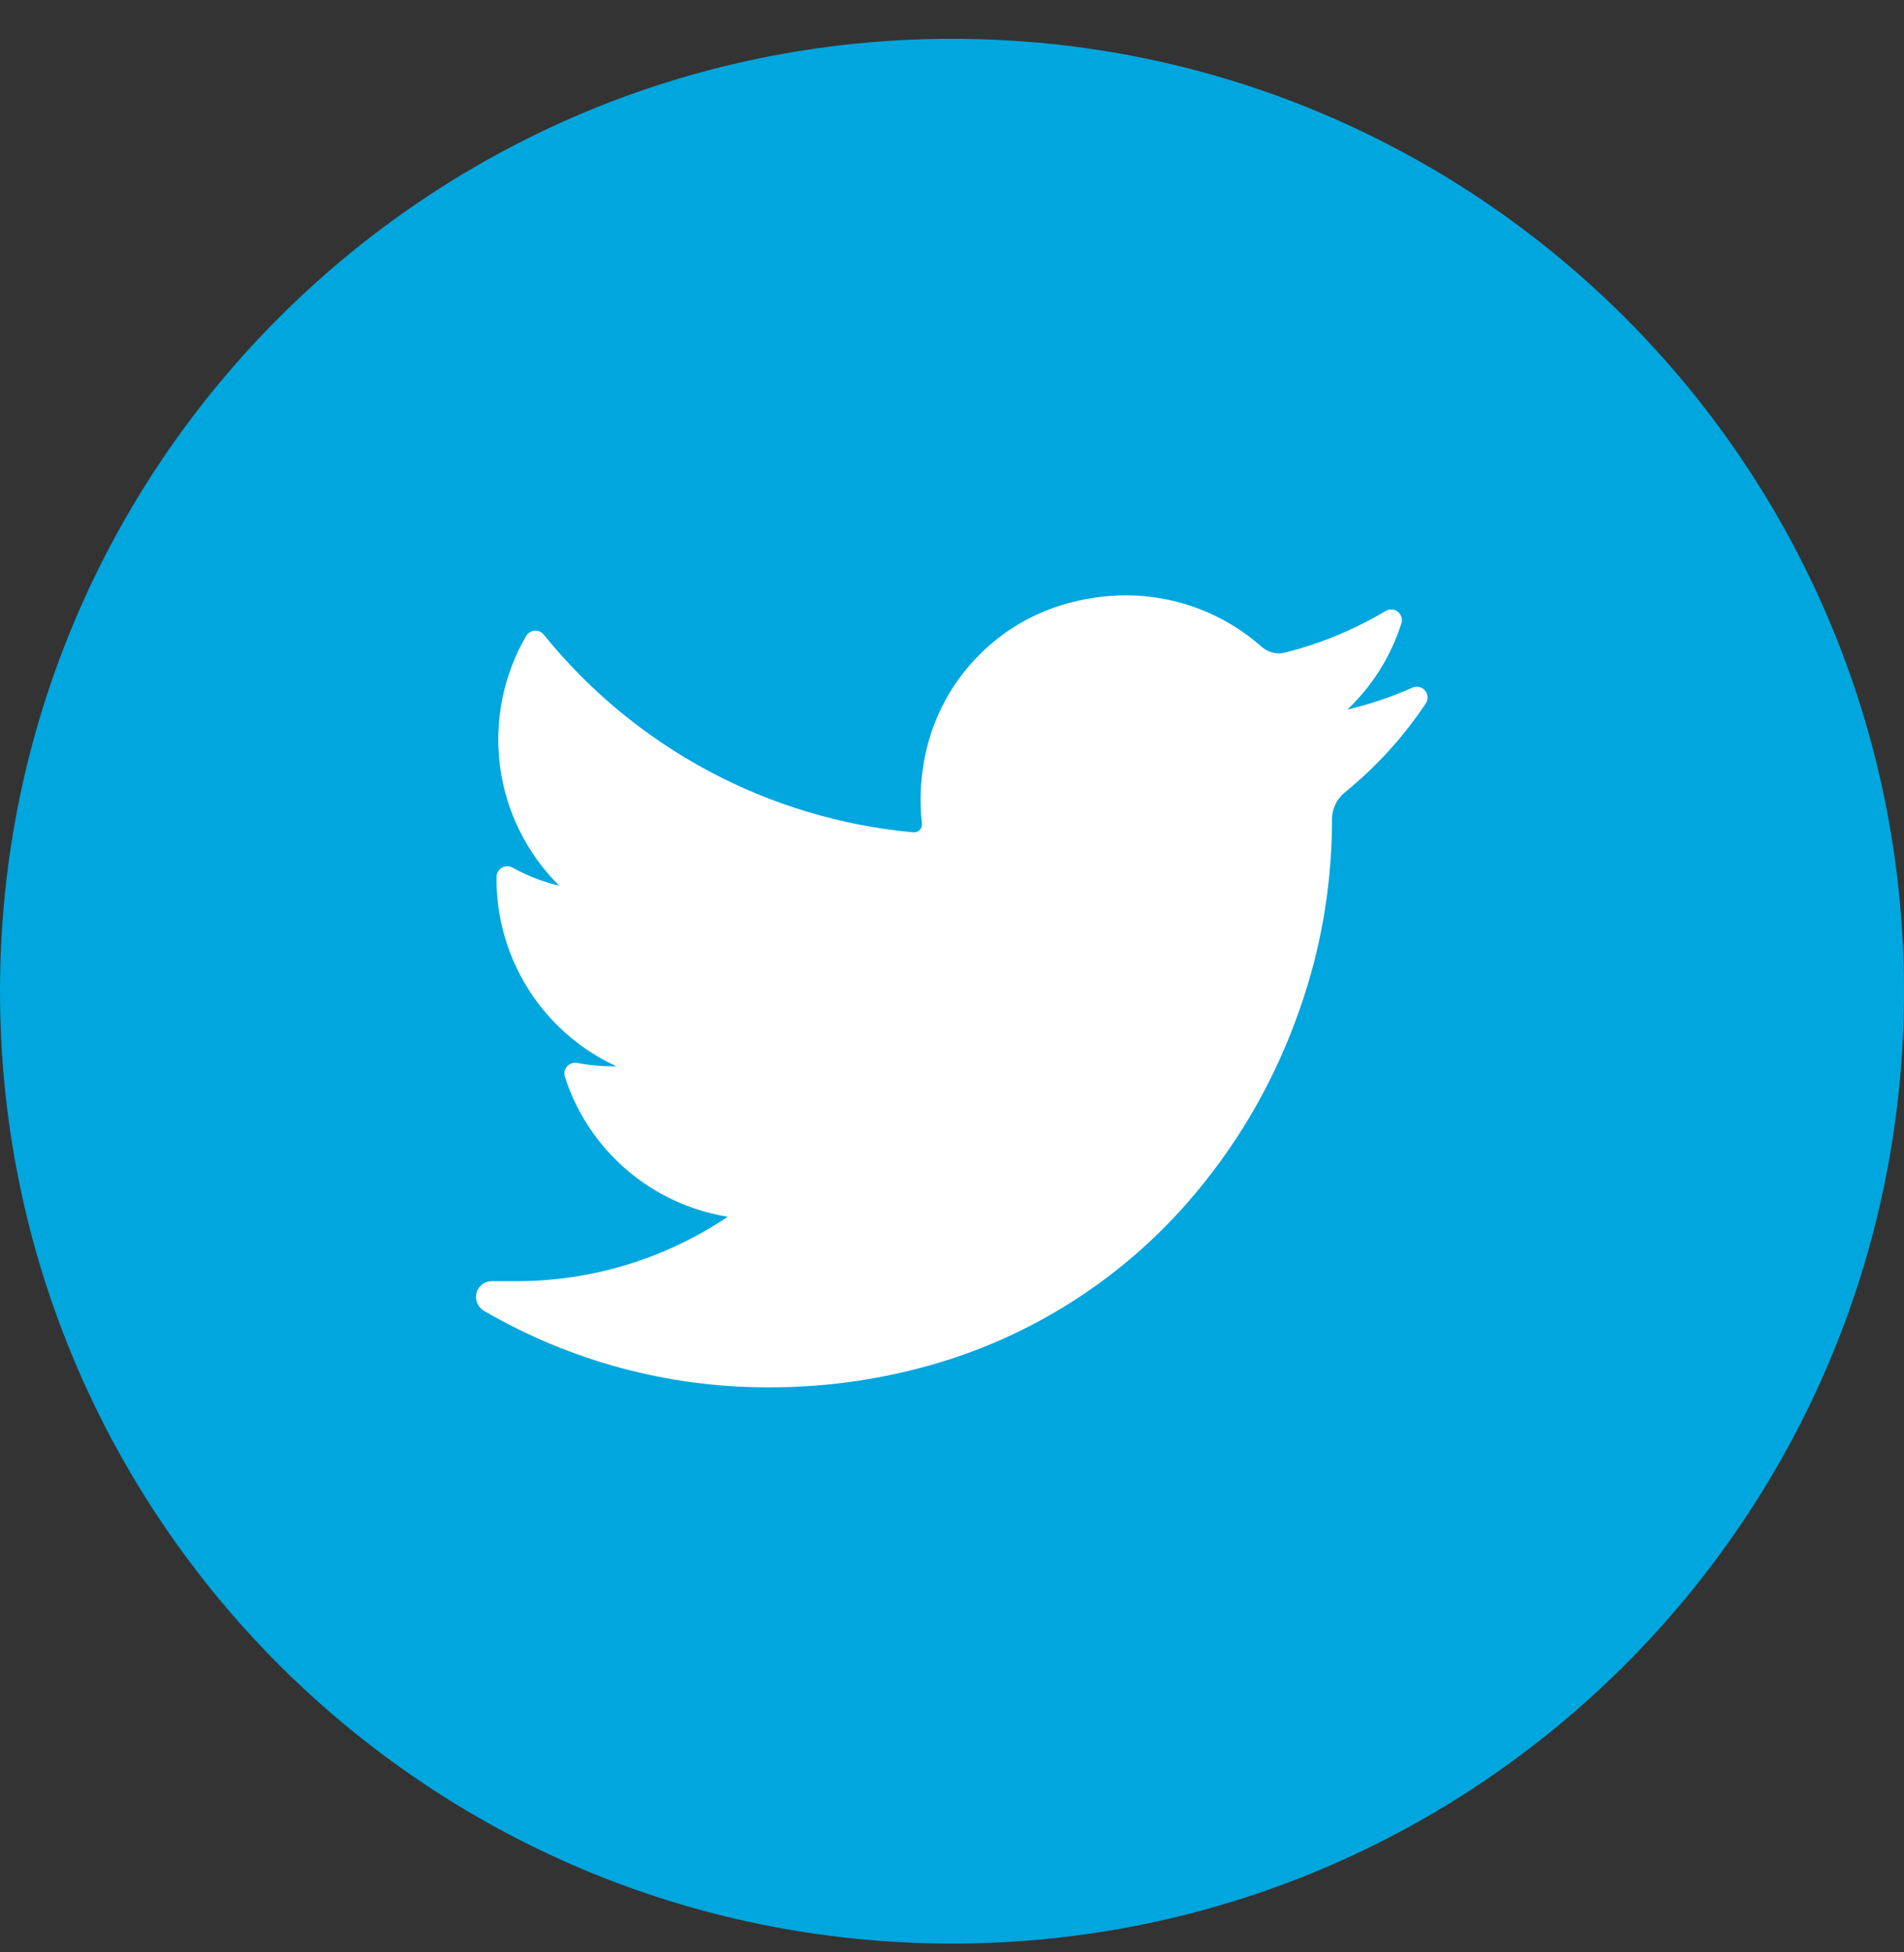
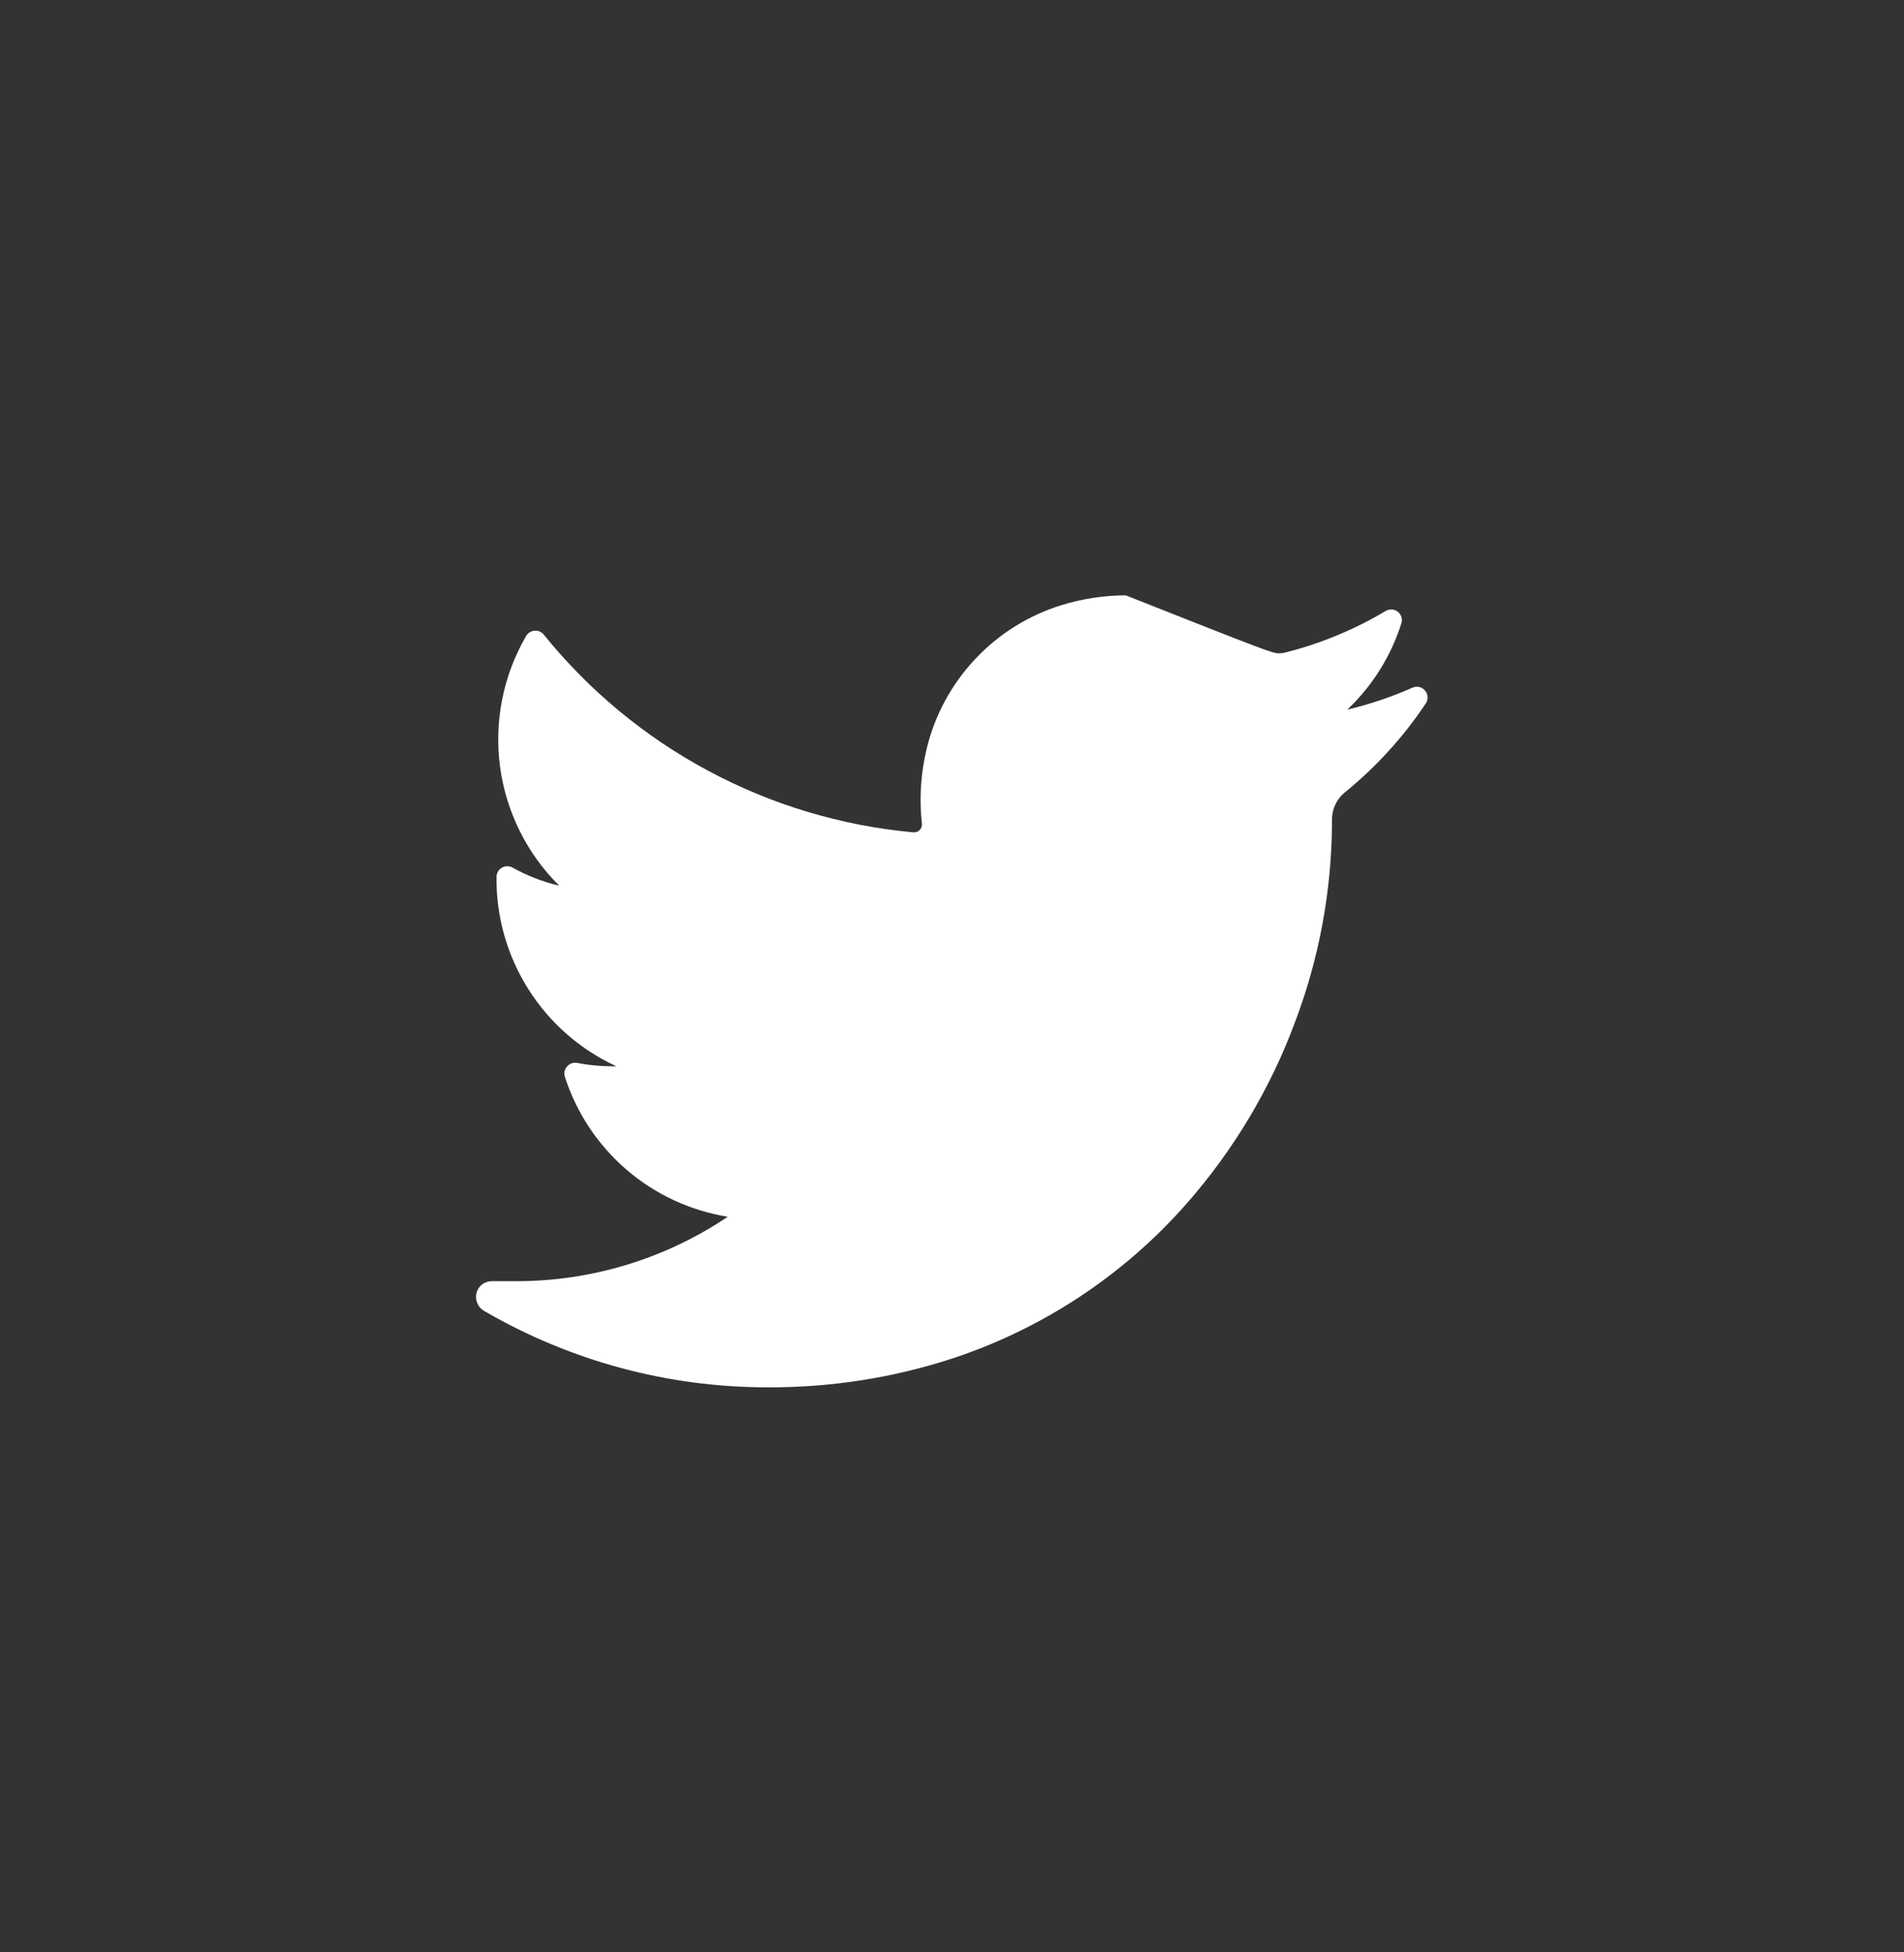
<svg xmlns="http://www.w3.org/2000/svg" width="40" height="41" viewBox="0 0 40 41" fill="none">
  <rect x="0" y="0" width="40" height="41" fill="#333333" stroke="none" />
  <g clip-path="url(#clip0_1314_4233)">
-     <path d="M20 40.815C31.046 40.815 40 31.861 40 20.815C40 9.77 31.046 0.815 20 0.815C8.954 0.815 0 9.77 0 20.815C0 31.861 8.954 40.815 20 40.815Z" fill="#00A6DE" />
-     <path d="M29.96 14.763C29.487 15.473 28.91 16.108 28.247 16.645C28.163 16.714 28.096 16.802 28.051 16.9C28.005 16.999 27.982 17.107 27.983 17.216V17.281C27.976 18.708 27.714 20.121 27.21 21.455C26.691 22.855 25.919 24.149 24.933 25.271C23.609 26.779 21.905 27.904 19.999 28.531C18.747 28.938 17.437 29.141 16.12 29.134C14.031 29.134 11.979 28.581 10.173 27.531C10.108 27.495 10.057 27.438 10.028 27.369C9.998 27.301 9.992 27.225 10.01 27.152C10.028 27.081 10.07 27.018 10.128 26.973C10.186 26.929 10.258 26.904 10.331 26.905H10.831C12.418 26.909 13.971 26.438 15.289 25.552C14.504 25.425 13.768 25.084 13.165 24.566C12.561 24.047 12.112 23.373 11.868 22.616C11.855 22.578 11.853 22.537 11.861 22.498C11.869 22.459 11.888 22.423 11.915 22.393C11.941 22.363 11.975 22.341 12.013 22.329C12.051 22.317 12.092 22.315 12.131 22.323C12.37 22.369 12.614 22.392 12.857 22.392H12.949C12.19 22.043 11.549 21.482 11.102 20.776C10.655 20.071 10.422 19.251 10.431 18.416C10.431 18.377 10.442 18.338 10.461 18.304C10.481 18.27 10.508 18.242 10.542 18.222C10.576 18.202 10.614 18.192 10.653 18.191C10.692 18.19 10.731 18.2 10.765 18.218C11.074 18.391 11.405 18.519 11.749 18.6C11.069 17.927 10.631 17.047 10.505 16.098C10.379 15.149 10.571 14.185 11.052 13.358C11.07 13.326 11.096 13.299 11.127 13.279C11.158 13.26 11.193 13.248 11.229 13.245C11.266 13.242 11.302 13.247 11.336 13.261C11.37 13.276 11.4 13.298 11.423 13.326C12.373 14.503 13.551 15.477 14.885 16.19C16.219 16.904 17.682 17.342 19.189 17.479H19.21C19.232 17.478 19.254 17.473 19.274 17.464C19.294 17.454 19.312 17.441 19.327 17.424C19.341 17.408 19.353 17.389 19.36 17.368C19.367 17.347 19.37 17.325 19.368 17.302C19.309 16.774 19.343 16.24 19.468 15.723C19.637 15.021 19.986 14.375 20.48 13.848C20.973 13.32 21.594 12.929 22.284 12.713C22.726 12.575 23.186 12.504 23.649 12.502C24.7 12.501 25.714 12.884 26.502 13.579C26.604 13.67 26.736 13.721 26.873 13.721C26.917 13.72 26.962 13.714 27.005 13.702C27.745 13.515 28.454 13.222 29.11 12.831C29.149 12.807 29.195 12.796 29.241 12.799C29.287 12.801 29.331 12.818 29.367 12.847C29.403 12.876 29.429 12.915 29.442 12.96C29.455 13.004 29.454 13.051 29.439 13.095C29.22 13.784 28.83 14.405 28.305 14.902C28.777 14.79 29.239 14.634 29.683 14.437C29.727 14.42 29.776 14.417 29.821 14.428C29.867 14.44 29.907 14.466 29.938 14.502C29.968 14.537 29.987 14.582 29.991 14.629C29.994 14.676 29.984 14.723 29.96 14.763Z" fill="white" />
+     <path d="M29.96 14.763C29.487 15.473 28.91 16.108 28.247 16.645C28.163 16.714 28.096 16.802 28.051 16.9C28.005 16.999 27.982 17.107 27.983 17.216V17.281C27.976 18.708 27.714 20.121 27.21 21.455C26.691 22.855 25.919 24.149 24.933 25.271C23.609 26.779 21.905 27.904 19.999 28.531C18.747 28.938 17.437 29.141 16.12 29.134C14.031 29.134 11.979 28.581 10.173 27.531C10.108 27.495 10.057 27.438 10.028 27.369C9.998 27.301 9.992 27.225 10.01 27.152C10.028 27.081 10.07 27.018 10.128 26.973C10.186 26.929 10.258 26.904 10.331 26.905H10.831C12.418 26.909 13.971 26.438 15.289 25.552C14.504 25.425 13.768 25.084 13.165 24.566C12.561 24.047 12.112 23.373 11.868 22.616C11.855 22.578 11.853 22.537 11.861 22.498C11.869 22.459 11.888 22.423 11.915 22.393C11.941 22.363 11.975 22.341 12.013 22.329C12.051 22.317 12.092 22.315 12.131 22.323C12.37 22.369 12.614 22.392 12.857 22.392H12.949C12.19 22.043 11.549 21.482 11.102 20.776C10.655 20.071 10.422 19.251 10.431 18.416C10.431 18.377 10.442 18.338 10.461 18.304C10.481 18.27 10.508 18.242 10.542 18.222C10.576 18.202 10.614 18.192 10.653 18.191C10.692 18.19 10.731 18.2 10.765 18.218C11.074 18.391 11.405 18.519 11.749 18.6C11.069 17.927 10.631 17.047 10.505 16.098C10.379 15.149 10.571 14.185 11.052 13.358C11.07 13.326 11.096 13.299 11.127 13.279C11.158 13.26 11.193 13.248 11.229 13.245C11.266 13.242 11.302 13.247 11.336 13.261C11.37 13.276 11.4 13.298 11.423 13.326C12.373 14.503 13.551 15.477 14.885 16.19C16.219 16.904 17.682 17.342 19.189 17.479H19.21C19.232 17.478 19.254 17.473 19.274 17.464C19.294 17.454 19.312 17.441 19.327 17.424C19.341 17.408 19.353 17.389 19.36 17.368C19.367 17.347 19.37 17.325 19.368 17.302C19.309 16.774 19.343 16.24 19.468 15.723C19.637 15.021 19.986 14.375 20.48 13.848C20.973 13.32 21.594 12.929 22.284 12.713C22.726 12.575 23.186 12.504 23.649 12.502C26.604 13.67 26.736 13.721 26.873 13.721C26.917 13.72 26.962 13.714 27.005 13.702C27.745 13.515 28.454 13.222 29.11 12.831C29.149 12.807 29.195 12.796 29.241 12.799C29.287 12.801 29.331 12.818 29.367 12.847C29.403 12.876 29.429 12.915 29.442 12.96C29.455 13.004 29.454 13.051 29.439 13.095C29.22 13.784 28.83 14.405 28.305 14.902C28.777 14.79 29.239 14.634 29.683 14.437C29.727 14.42 29.776 14.417 29.821 14.428C29.867 14.44 29.907 14.466 29.938 14.502C29.968 14.537 29.987 14.582 29.991 14.629C29.994 14.676 29.984 14.723 29.96 14.763Z" fill="white" />
  </g>
  <defs>
    <clipPath id="clip0_1314_4233">
      <rect width="40" height="40" fill="white" transform="translate(0 0.815)" />
    </clipPath>
  </defs>
</svg>